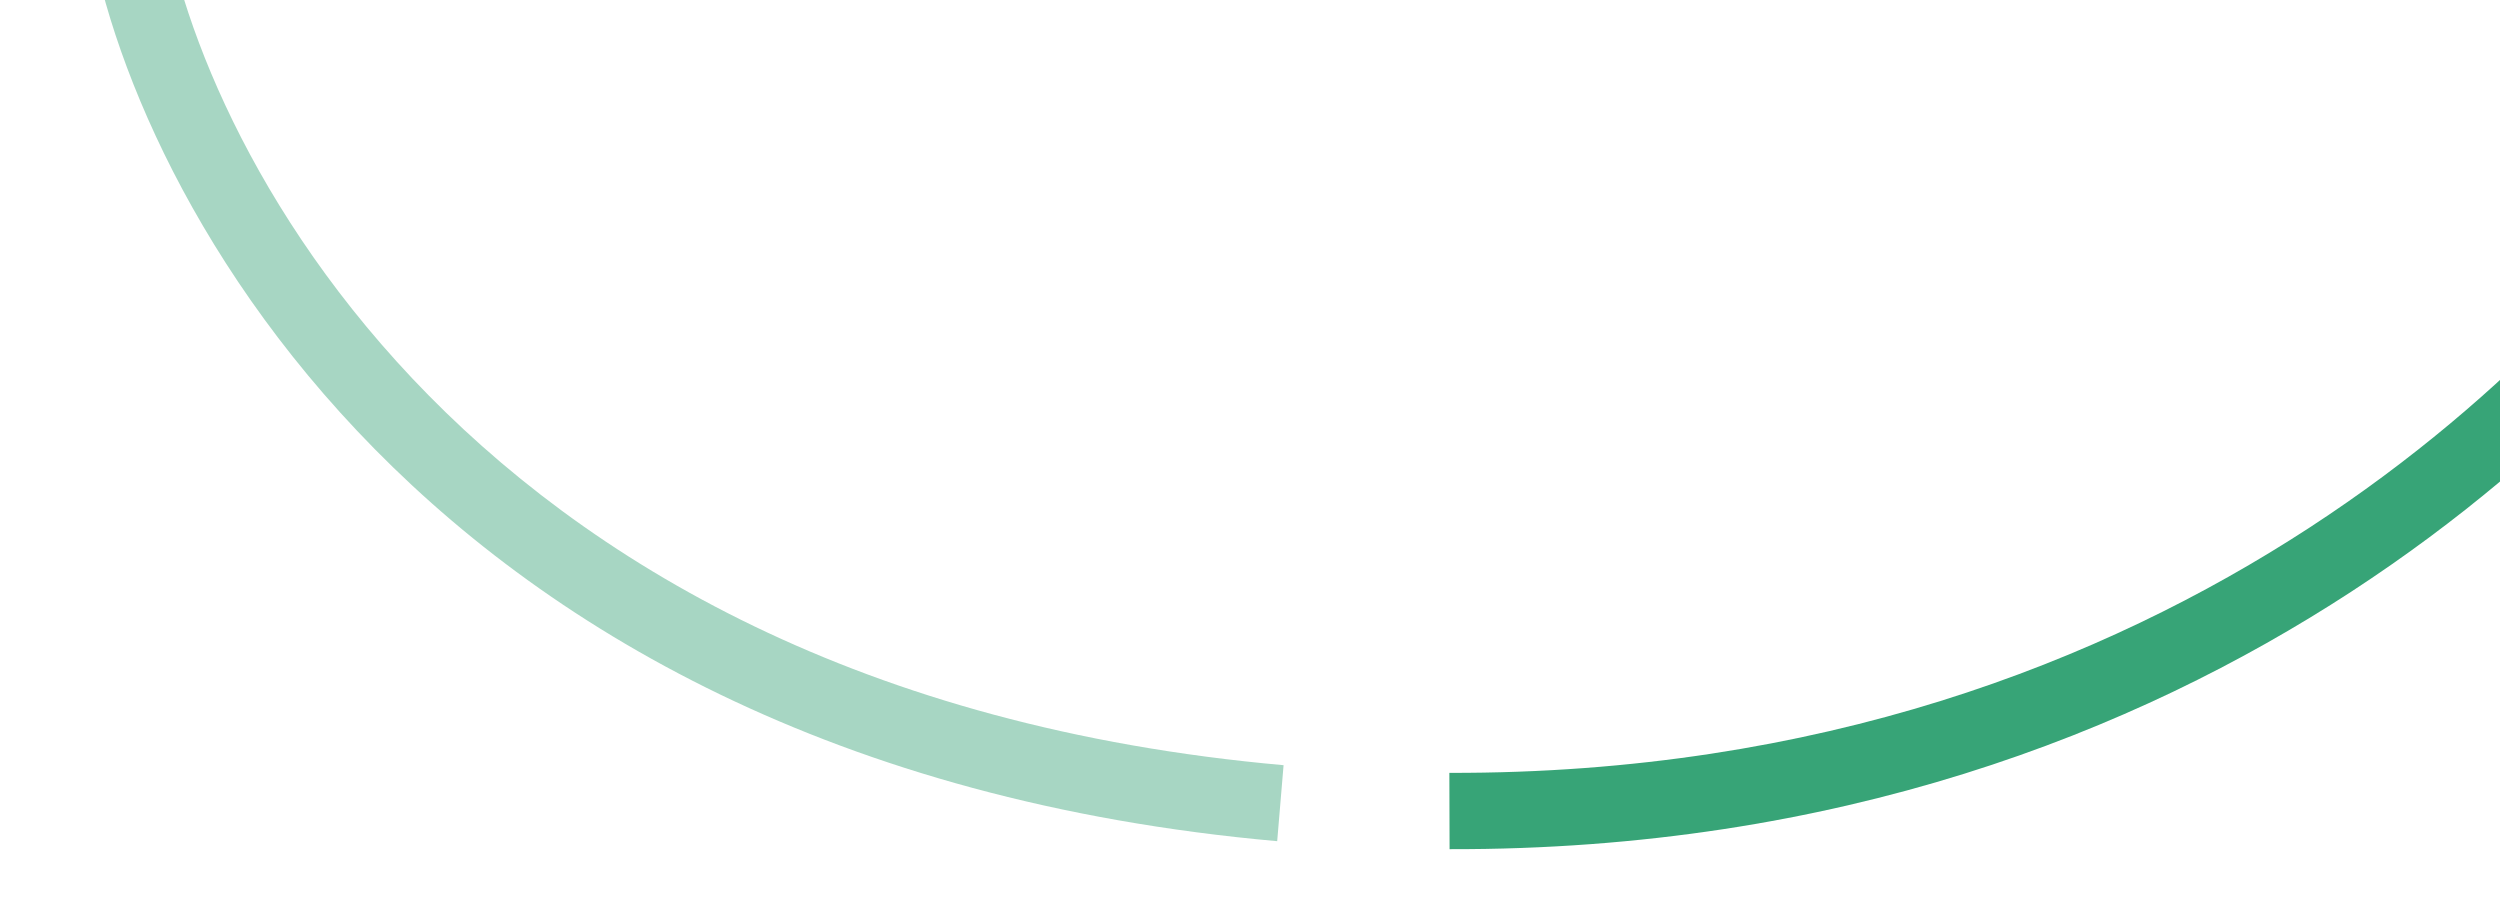
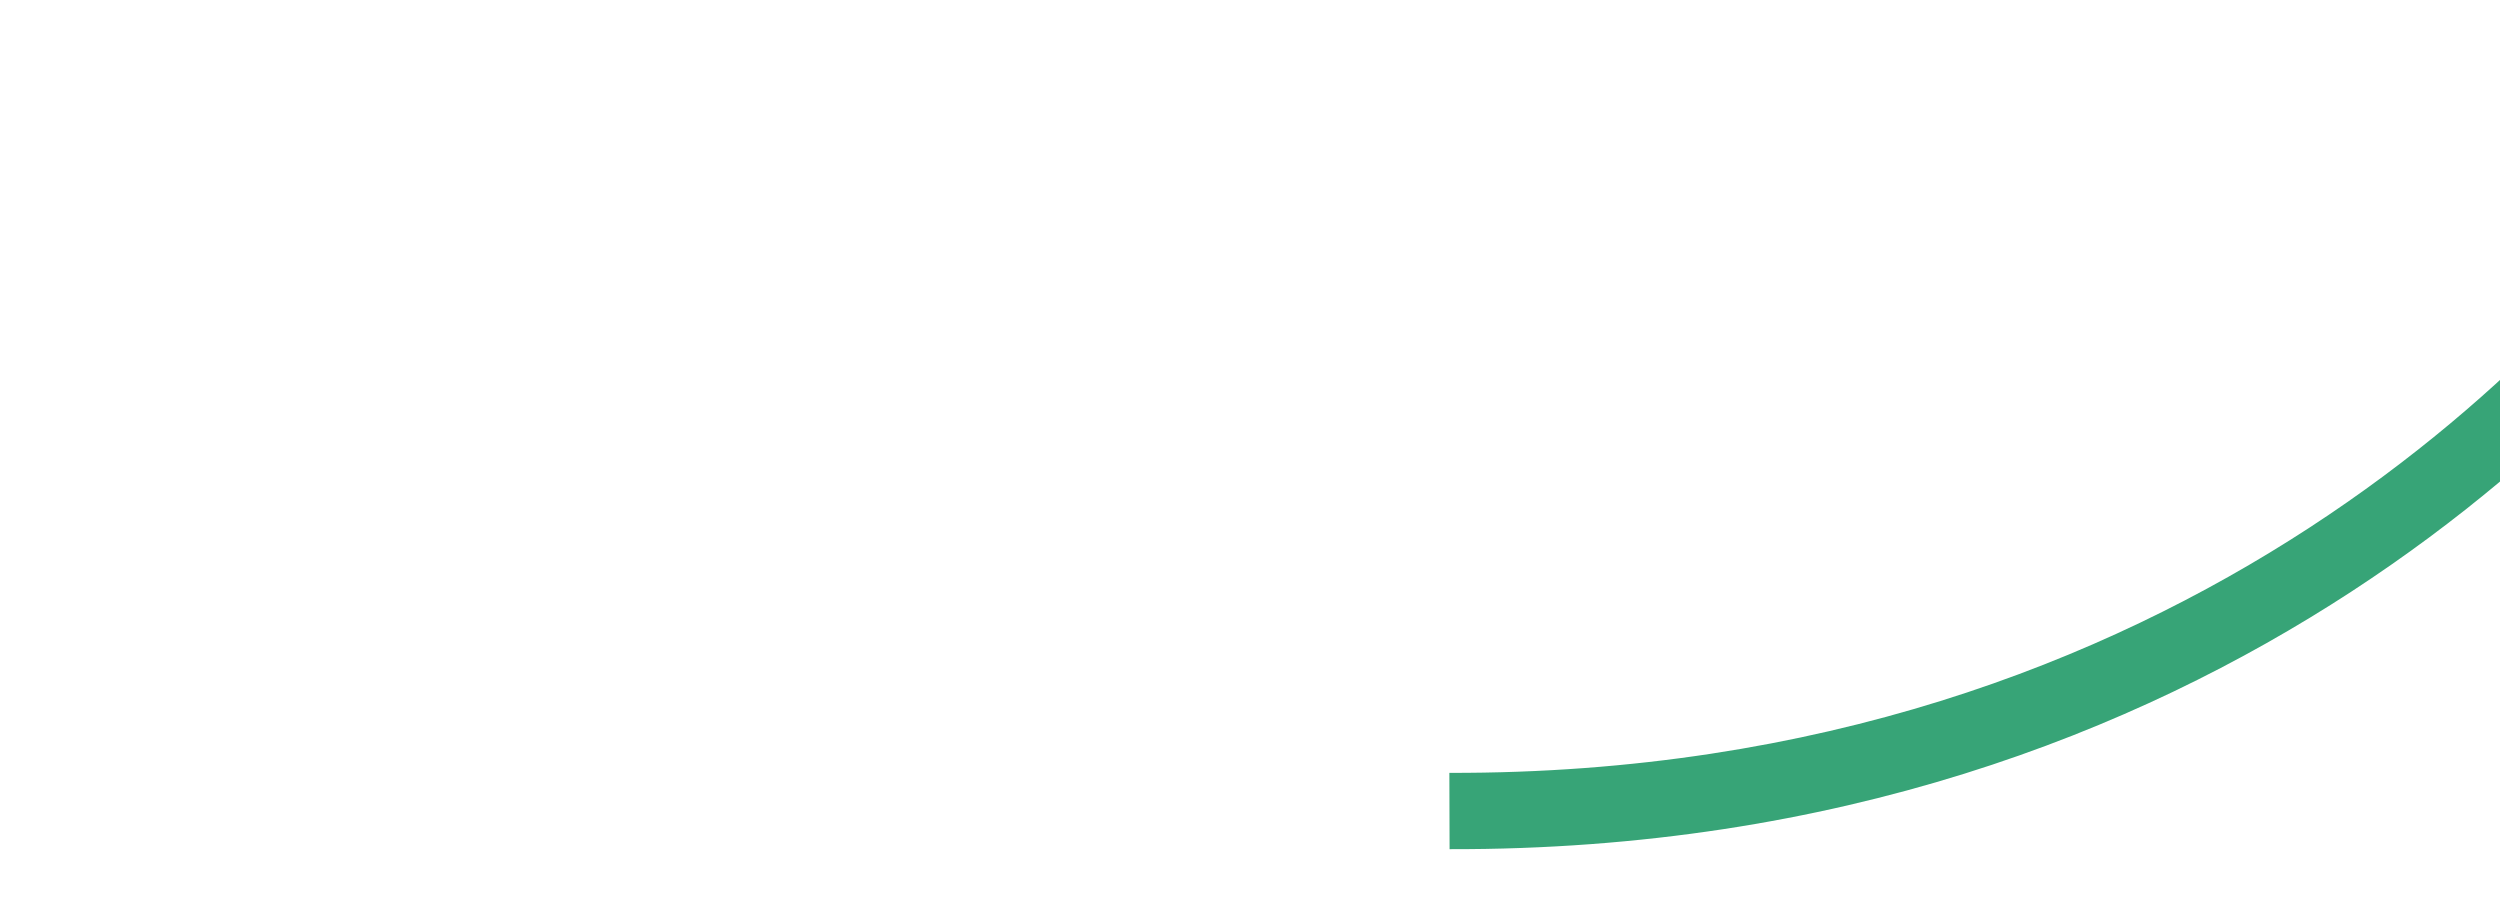
<svg xmlns="http://www.w3.org/2000/svg" width="326" height="119" viewBox="0 0 326 119" fill="none">
  <g clip-path="url(#clip0_849_386)">
    <path fill-rule="evenodd" clip-rule="evenodd" d="M166.545 109.691C51.111 99.397 13.86 18.372 11.044 -13.589L20.956 -14.411C23.391 13.228 57.25 89.96 167.378 99.781L166.545 109.691ZM360.85 24.33C344.482 49.743 289.879 110.96 189.025 110.732L188.997 100.782C285.358 101 337.236 42.575 352.477 18.912L360.85 24.33Z" fill="#A7D6C3" />
  </g>
  <g clip-path="url(#clip1_849_386)">
    <path fill-rule="evenodd" clip-rule="evenodd" d="M166.545 109.691C51.111 99.397 13.86 18.373 11.044 -13.589L20.956 -14.411C23.391 13.228 57.25 89.96 167.378 99.781L166.545 109.691ZM360.85 24.33C344.482 49.743 289.879 110.96 189.025 110.732L188.997 100.782C285.358 101 337.236 42.575 352.477 18.912L360.85 24.33Z" fill="#37A477" />
  </g>
  <defs>
    <clipPath id="clip0_849_386">
-       <rect width="180" height="119" fill="white" />
-     </clipPath>
+       </clipPath>
    <clipPath id="clip1_849_386">
      <rect width="146" height="119" fill="white" transform="translate(180)" />
    </clipPath>
  </defs>
</svg>